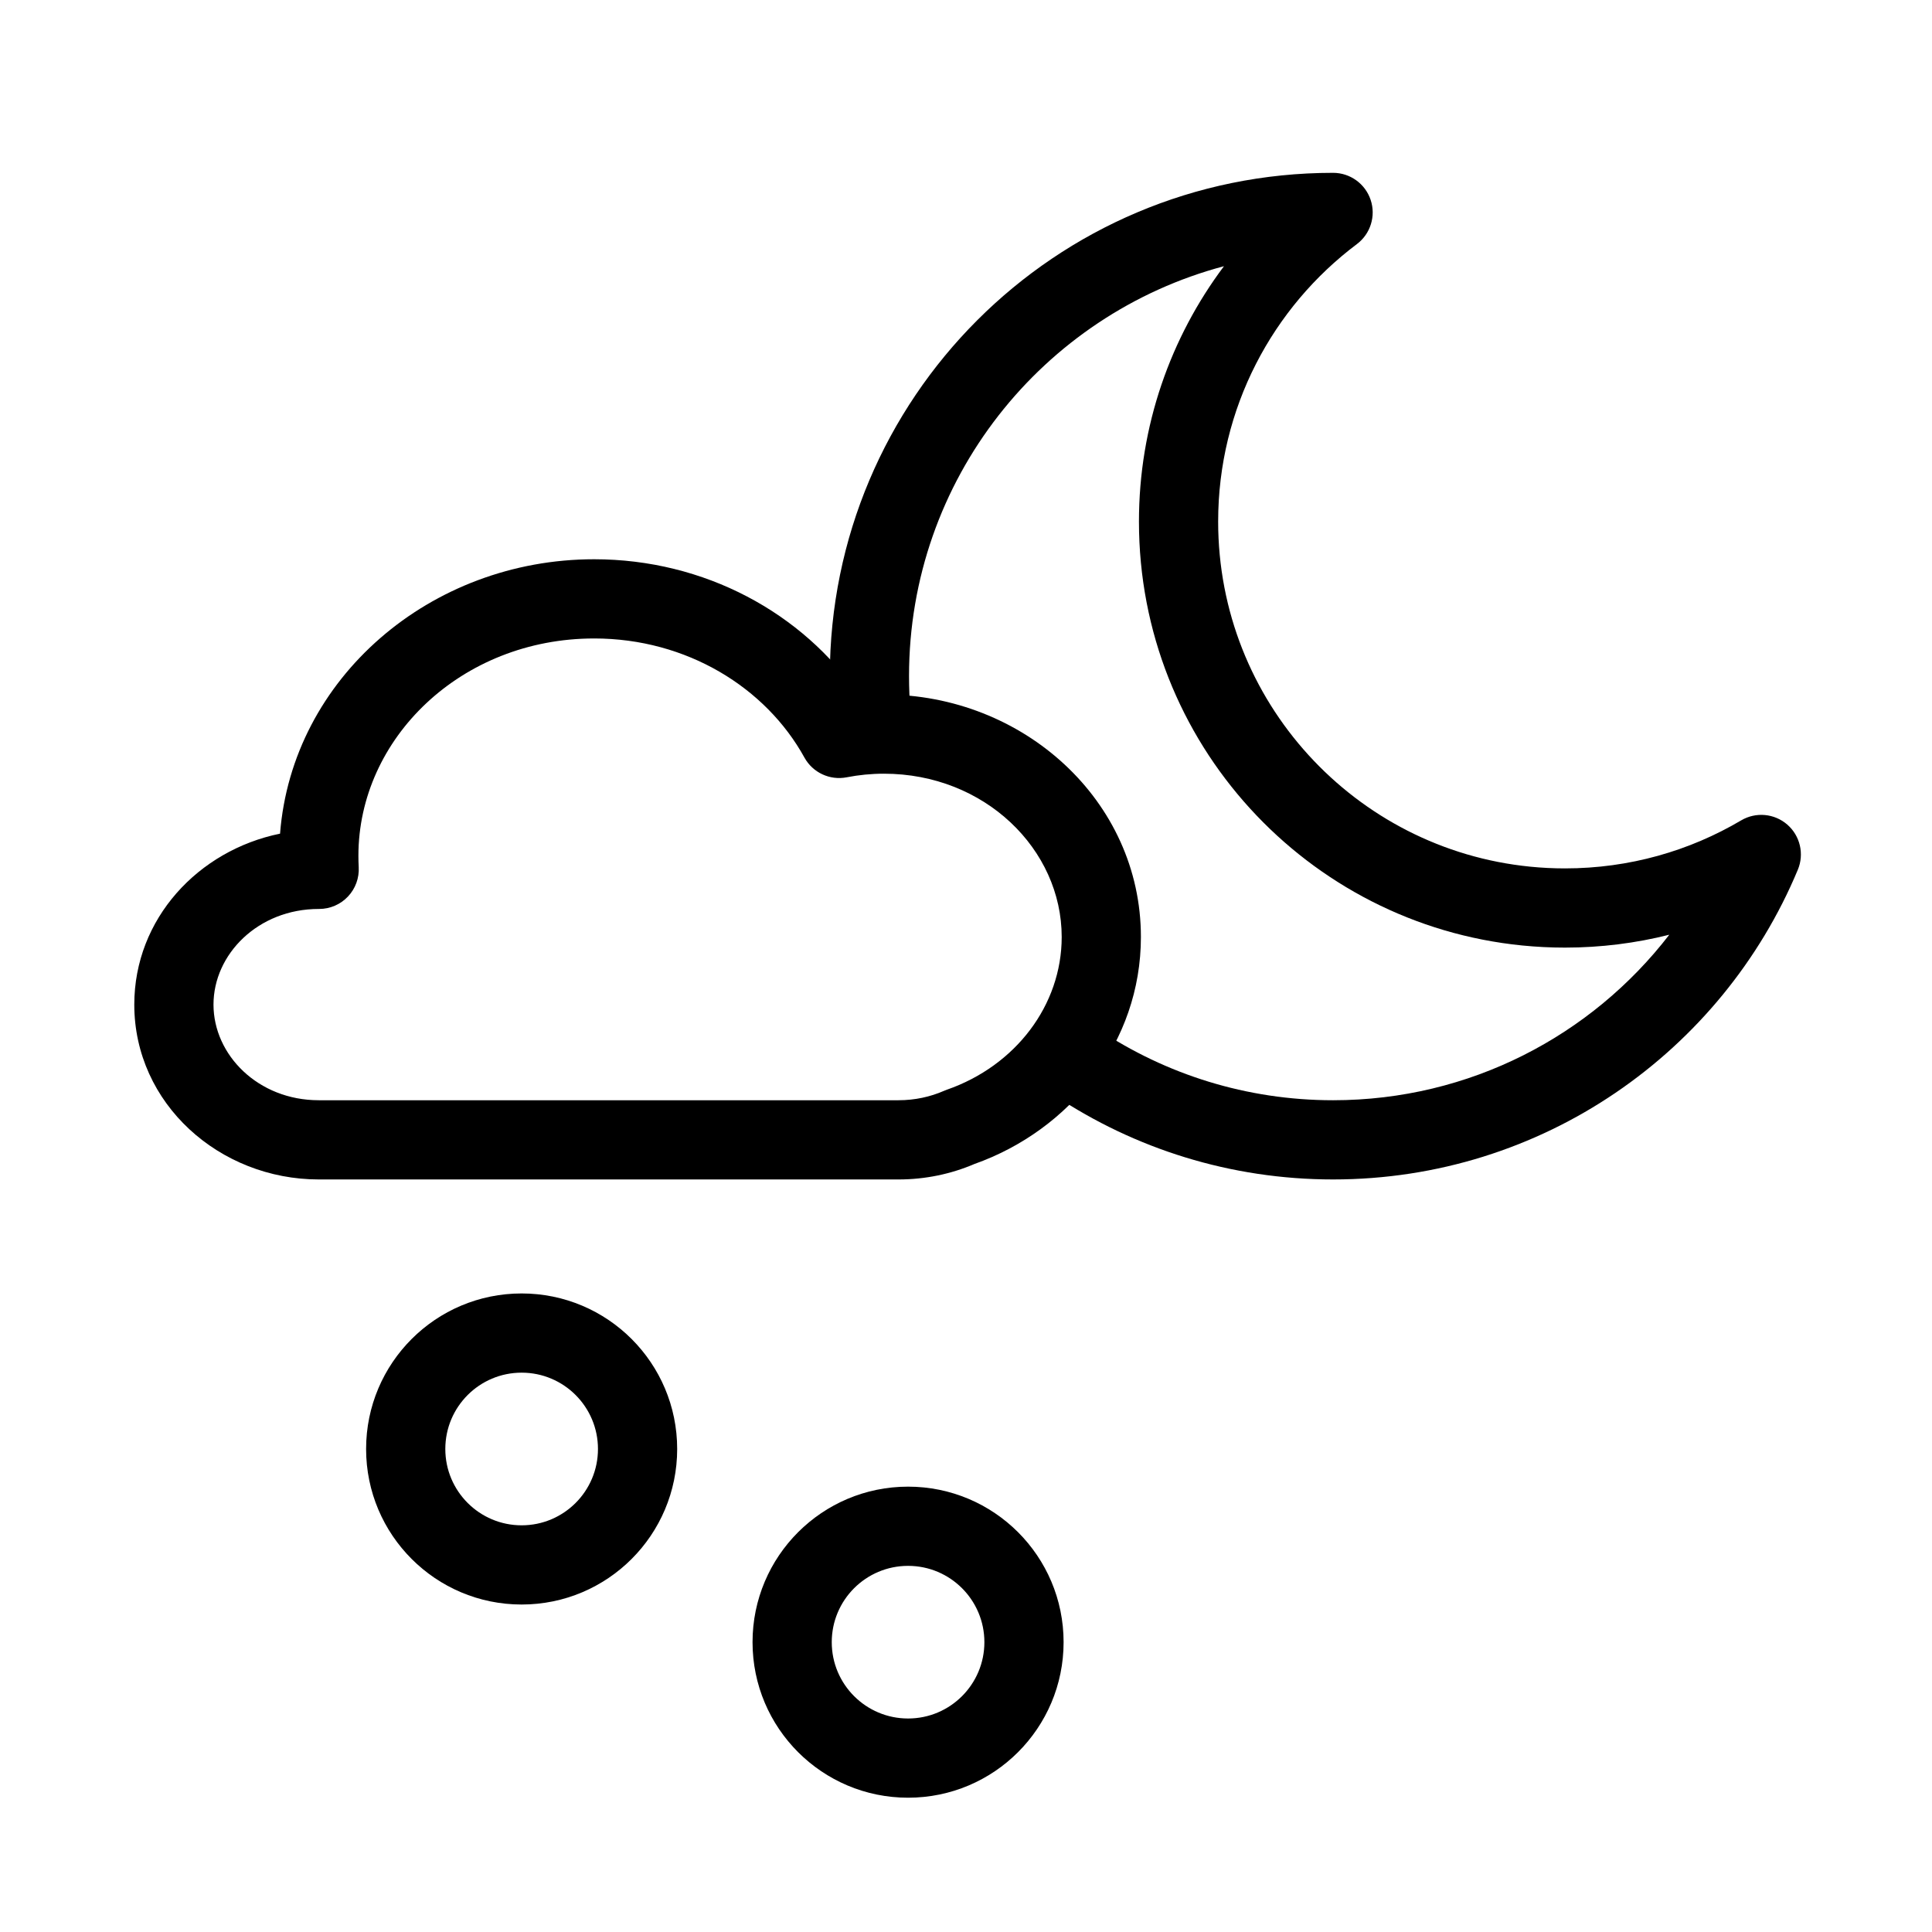
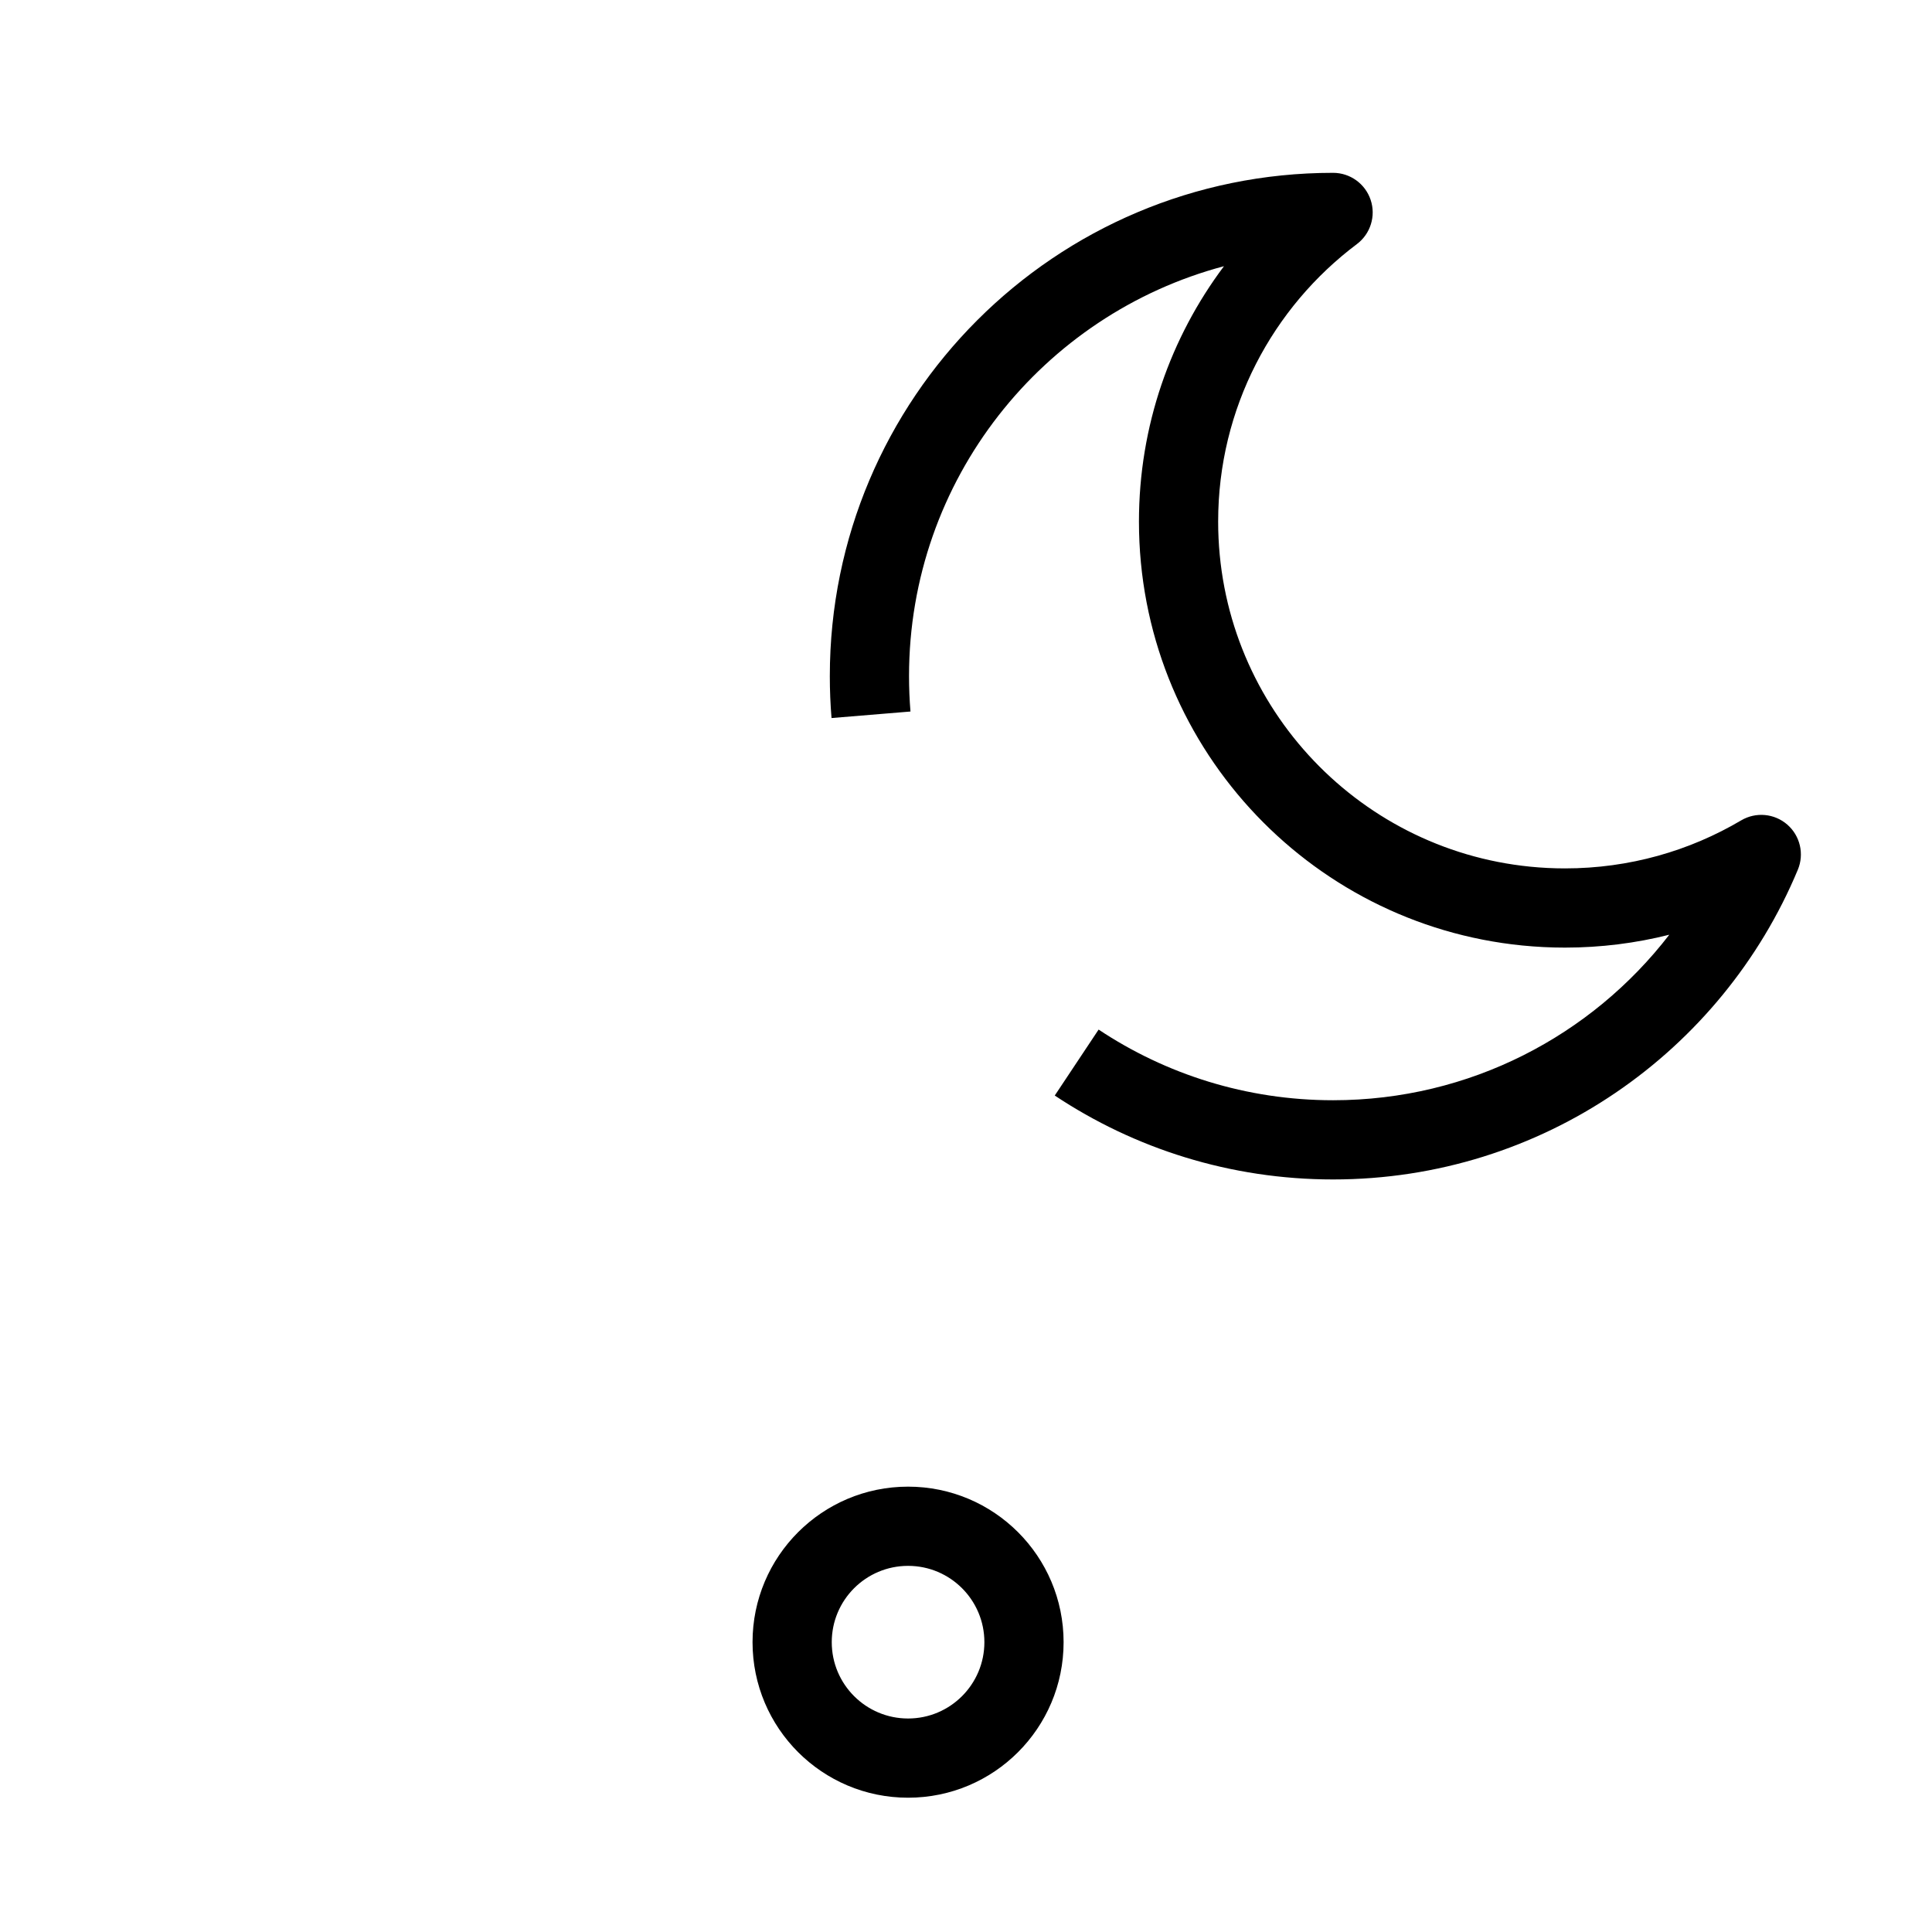
<svg xmlns="http://www.w3.org/2000/svg" fill="#000000" width="800px" height="800px" version="1.1" viewBox="144 144 512 512">
  <g fill-rule="evenodd">
-     <path d="m301.45 313.2c-35.195 0-62.469 26.461-62.469 57.605 0 1.004 0.027 2.008 0.082 3 0.16 2.879-0.871 5.699-2.856 7.793-1.98 2.098-4.738 3.285-7.625 3.285h-0.098c-16.105 0-27.906 12.016-27.906 25.344 0 13.328 11.801 25.348 27.906 25.348h153.61c4.359 0 8.441-0.902 12.07-2.488 0.25-0.109 0.504-0.211 0.758-0.301 18.172-6.32 30.438-22.367 30.438-40.477 0-23.227-20.398-43.27-47.105-43.27-3.398 0-6.695 0.332-9.871 0.953-4.473 0.875-9.004-1.242-11.207-5.234-10.207-18.52-31.156-31.559-55.727-31.559zm-83.234 51.727c3.207-41.23 39.871-72.719 83.234-72.719 29.281 0 55.309 14.242 70.246 36.137 2.16-0.195 4.348-0.293 6.559-0.293 36.914 0 68.098 28.098 68.098 64.258 0 27.922-18.734 51.164-44.152 60.172-6.16 2.637-12.973 4.086-20.105 4.086h-153.61c-26.312 0-48.898-20.074-48.898-46.34 0-22.762 16.973-40.879 38.629-45.301z" />
    <path d="m468.35 214.55c-48.047 12.766-83.449 56.562-83.449 108.63 0 3.16 0.129 6.289 0.383 9.379l-20.922 1.727c-0.301-3.664-0.453-7.367-0.453-11.105 0-73.66 59.707-133.38 133.37-133.38 4.516 0 8.527 2.891 9.957 7.172 1.43 4.285-0.043 9.004-3.652 11.715-22.344 16.789-36.762 43.477-36.762 73.535 0 47.652 36.273 86.844 82.707 91.453 3.023 0.301 6.094 0.457 9.203 0.457 17.062 0 33.012-4.641 46.688-12.723 3.891-2.301 8.816-1.852 12.23 1.117 3.406 2.969 4.535 7.785 2.793 11.957-20.09 48.184-67.652 82.082-123.16 82.082-27.254 0-52.629-8.184-73.762-22.238l11.621-17.48c17.797 11.832 39.148 18.727 62.141 18.727 36.27 0 68.539-17.18 89.094-43.863-8.852 2.231-18.117 3.414-27.648 3.414-3.805 0-7.566-0.191-11.277-0.559-57.066-5.668-101.62-53.793-101.62-112.34 0-25.387 8.387-48.816 22.52-67.668z" />
-     <path d="m282.24 507.77c-11.172 0-20.227 9.055-20.227 20.227 0 11.168 9.055 20.227 20.227 20.227s20.227-9.059 20.227-20.227c0-11.172-9.055-20.227-20.227-20.227zm-41.219 20.227c0-22.766 18.453-41.219 41.219-41.219s41.219 18.453 41.219 41.219c0 22.762-18.453 41.219-41.219 41.219s-41.219-18.457-41.219-41.219z" />
    <path d="m384.65 558.97c-11.172 0-20.227 9.055-20.227 20.223 0 11.172 9.055 20.227 20.227 20.227 11.168 0 20.223-9.055 20.223-20.227 0-11.168-9.055-20.223-20.223-20.223zm-41.219 20.223c0-22.762 18.453-41.215 41.219-41.215 22.762 0 41.215 18.453 41.215 41.215 0 22.766-18.453 41.219-41.215 41.219-22.766 0-41.219-18.453-41.219-41.219z" />
  </g>
</svg>